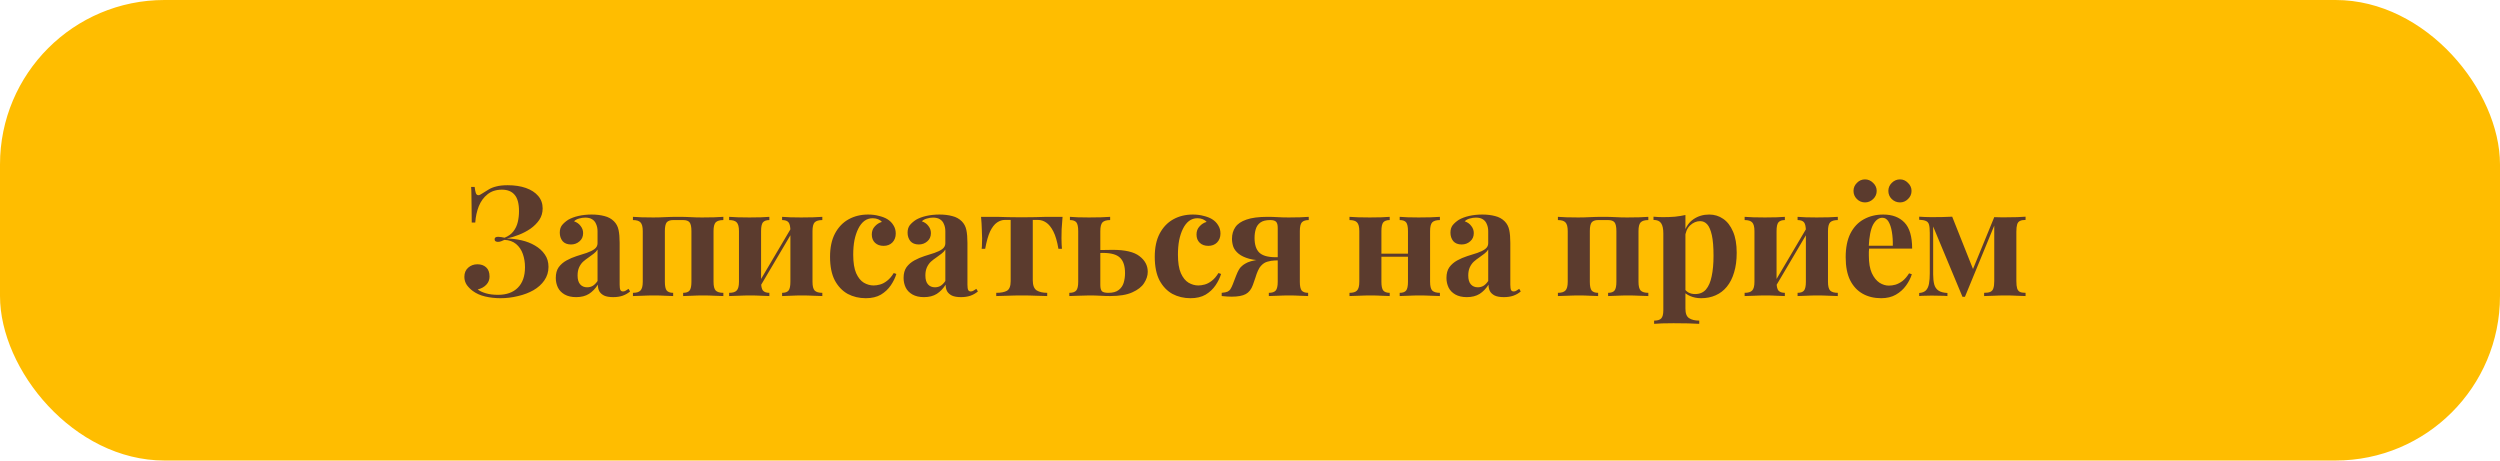
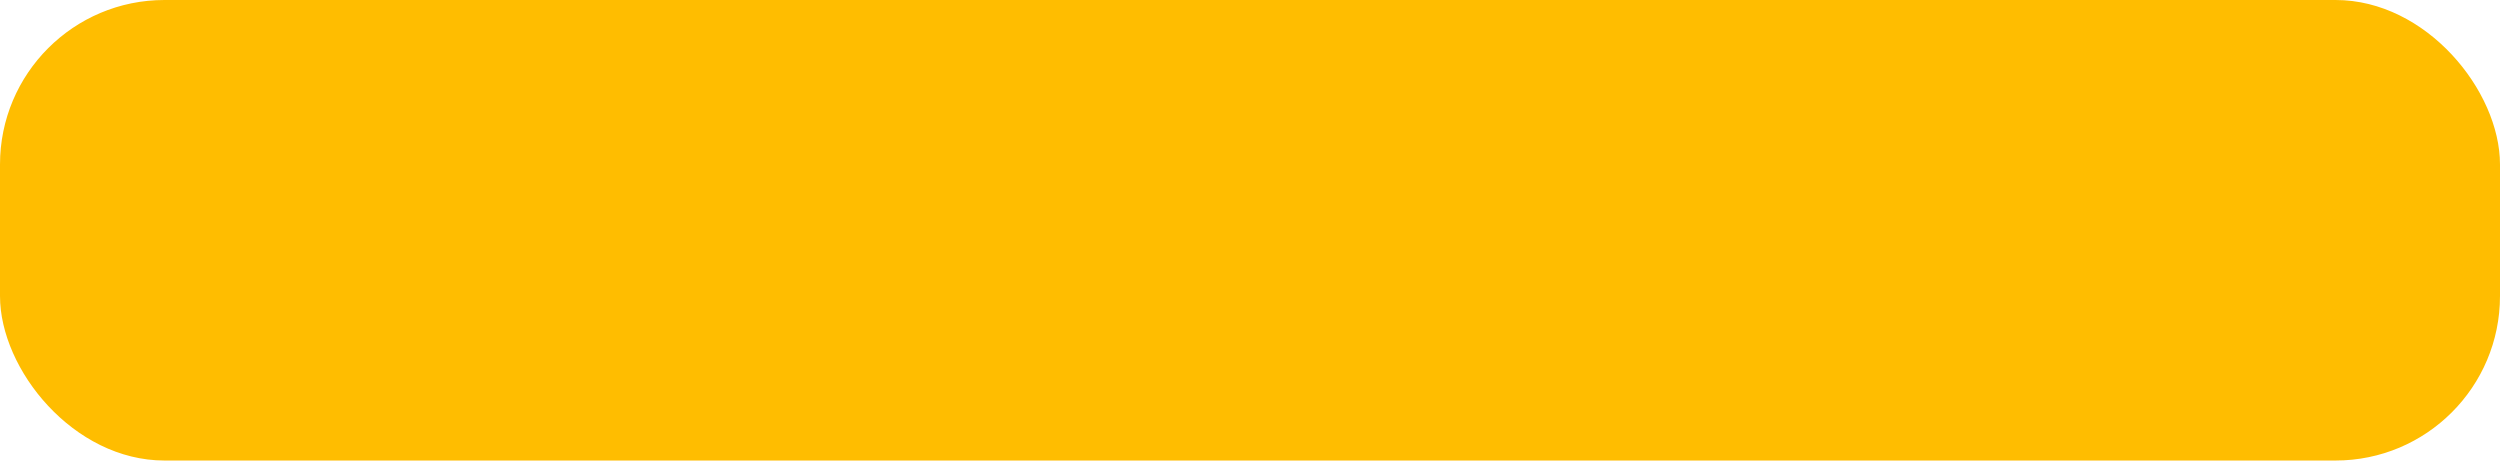
<svg xmlns="http://www.w3.org/2000/svg" width="228" height="42" viewBox="0 0 228 42" fill="none">
  <rect width="228" height="42" rx="15" fill="#FFBD00" />
-   <path d="M46.298 16.892C46.933 16.892 47.488 16.976 47.964 17.144C48.44 17.312 48.813 17.555 49.084 17.872C49.355 18.189 49.49 18.567 49.49 19.006C49.49 19.398 49.387 19.748 49.182 20.056C48.977 20.355 48.711 20.621 48.384 20.854C48.057 21.078 47.703 21.265 47.32 21.414C46.947 21.563 46.583 21.675 46.228 21.75C46.676 21.759 47.124 21.815 47.572 21.918C48.02 22.021 48.426 22.179 48.79 22.394C49.163 22.609 49.462 22.879 49.686 23.206C49.91 23.523 50.022 23.901 50.022 24.34C50.022 24.797 49.896 25.208 49.644 25.572C49.401 25.927 49.07 26.225 48.65 26.468C48.239 26.701 47.773 26.879 47.25 27C46.727 27.131 46.191 27.196 45.64 27.196C45.164 27.196 44.702 27.145 44.254 27.042C43.815 26.939 43.437 26.771 43.12 26.538C42.915 26.389 42.733 26.207 42.574 25.992C42.425 25.768 42.35 25.521 42.35 25.25C42.35 24.895 42.467 24.615 42.7 24.41C42.933 24.205 43.213 24.102 43.54 24.102C43.867 24.102 44.133 24.195 44.338 24.382C44.543 24.569 44.646 24.849 44.646 25.222C44.646 25.511 44.548 25.759 44.352 25.964C44.165 26.169 43.904 26.314 43.568 26.398C43.745 26.538 43.993 26.655 44.31 26.748C44.627 26.841 44.996 26.888 45.416 26.888C46.191 26.888 46.793 26.673 47.222 26.244C47.661 25.805 47.88 25.18 47.88 24.368C47.88 23.939 47.815 23.537 47.684 23.164C47.553 22.791 47.348 22.487 47.068 22.254C46.788 22.021 46.433 21.895 46.004 21.876C45.911 21.923 45.813 21.965 45.71 22.002C45.617 22.039 45.514 22.058 45.402 22.058C45.327 22.058 45.257 22.039 45.192 22.002C45.136 21.965 45.108 21.904 45.108 21.82C45.108 21.671 45.215 21.596 45.43 21.596C45.523 21.596 45.621 21.605 45.724 21.624C45.827 21.643 45.925 21.661 46.018 21.68C46.363 21.54 46.629 21.349 46.816 21.106C47.012 20.854 47.147 20.569 47.222 20.252C47.297 19.935 47.334 19.603 47.334 19.258C47.334 18.567 47.199 18.068 46.928 17.76C46.667 17.452 46.284 17.298 45.78 17.298C45.248 17.298 44.809 17.438 44.464 17.718C44.119 17.989 43.853 18.353 43.666 18.81C43.489 19.258 43.381 19.753 43.344 20.294H43.022C43.022 19.706 43.017 19.211 43.008 18.81C43.008 18.409 43.003 18.068 42.994 17.788C42.994 17.508 42.985 17.261 42.966 17.046H43.288C43.316 17.298 43.353 17.489 43.4 17.62C43.447 17.741 43.526 17.802 43.638 17.802C43.713 17.802 43.825 17.751 43.974 17.648C44.17 17.517 44.366 17.396 44.562 17.284C44.758 17.163 44.991 17.069 45.262 17.004C45.542 16.929 45.887 16.892 46.298 16.892ZM52.55 27.098C52.13 27.098 51.78 27.019 51.5 26.86C51.22 26.701 51.014 26.491 50.884 26.23C50.753 25.959 50.688 25.665 50.688 25.348C50.688 24.947 50.776 24.62 50.954 24.368C51.141 24.116 51.379 23.911 51.668 23.752C51.957 23.593 52.261 23.463 52.578 23.36C52.904 23.257 53.212 23.159 53.502 23.066C53.8 22.963 54.038 22.847 54.216 22.716C54.403 22.576 54.496 22.399 54.496 22.184V21.092C54.496 20.849 54.454 20.635 54.37 20.448C54.295 20.252 54.174 20.103 54.006 20C53.847 19.897 53.637 19.846 53.376 19.846C53.189 19.846 53.002 19.874 52.816 19.93C52.629 19.977 52.475 20.061 52.354 20.182C52.615 20.275 52.816 20.42 52.956 20.616C53.105 20.803 53.18 21.017 53.18 21.26C53.18 21.577 53.068 21.829 52.844 22.016C52.629 22.203 52.373 22.296 52.074 22.296C51.738 22.296 51.481 22.193 51.304 21.988C51.136 21.773 51.052 21.517 51.052 21.218C51.052 20.947 51.117 20.723 51.248 20.546C51.388 20.369 51.579 20.201 51.822 20.042C52.083 19.893 52.396 19.776 52.76 19.692C53.133 19.608 53.535 19.566 53.964 19.566C54.393 19.566 54.781 19.613 55.126 19.706C55.471 19.79 55.761 19.949 55.994 20.182C56.209 20.397 56.349 20.663 56.414 20.98C56.479 21.288 56.512 21.68 56.512 22.156V25.964C56.512 26.197 56.535 26.361 56.582 26.454C56.629 26.538 56.708 26.58 56.82 26.58C56.904 26.58 56.983 26.557 57.058 26.51C57.142 26.463 57.23 26.407 57.324 26.342L57.464 26.58C57.268 26.748 57.039 26.879 56.778 26.972C56.526 27.056 56.241 27.098 55.924 27.098C55.578 27.098 55.303 27.051 55.098 26.958C54.892 26.855 54.743 26.72 54.65 26.552C54.566 26.384 54.524 26.188 54.524 25.964C54.3 26.319 54.029 26.599 53.712 26.804C53.395 27 53.007 27.098 52.55 27.098ZM53.544 26.202C53.73 26.202 53.898 26.16 54.048 26.076C54.206 25.983 54.356 25.833 54.496 25.628V22.758C54.412 22.898 54.295 23.024 54.146 23.136C53.996 23.248 53.838 23.365 53.67 23.486C53.502 23.598 53.339 23.724 53.18 23.864C53.031 24.004 52.909 24.177 52.816 24.382C52.722 24.587 52.676 24.835 52.676 25.124C52.676 25.488 52.755 25.759 52.914 25.936C53.072 26.113 53.282 26.202 53.544 26.202ZM65.97 19.776V20.07C65.643 20.07 65.41 20.14 65.27 20.28C65.139 20.42 65.074 20.686 65.074 21.078V25.698C65.074 26.09 65.139 26.356 65.27 26.496C65.41 26.636 65.643 26.706 65.97 26.706V27C65.793 26.991 65.527 26.981 65.172 26.972C64.817 26.953 64.467 26.944 64.122 26.944C63.767 26.944 63.417 26.953 63.072 26.972C62.736 26.981 62.479 26.991 62.302 27V26.706C62.582 26.706 62.778 26.636 62.89 26.496C63.002 26.356 63.058 26.09 63.058 25.698V21.078C63.058 20.686 63.002 20.42 62.89 20.28C62.778 20.14 62.582 20.07 62.302 20.07H61.392C61.121 20.07 60.925 20.14 60.804 20.28C60.692 20.42 60.636 20.686 60.636 21.078V25.698C60.636 26.09 60.692 26.356 60.804 26.496C60.925 26.636 61.121 26.706 61.392 26.706V27C61.224 26.991 60.977 26.981 60.65 26.972C60.333 26.953 60.001 26.944 59.656 26.944C59.301 26.944 58.937 26.953 58.564 26.972C58.191 26.981 57.911 26.991 57.724 27V26.706C58.051 26.706 58.279 26.636 58.41 26.496C58.55 26.356 58.62 26.09 58.62 25.698V21.078C58.62 20.686 58.55 20.42 58.41 20.28C58.279 20.14 58.051 20.07 57.724 20.07V19.776C57.901 19.785 58.167 19.799 58.522 19.818C58.886 19.827 59.236 19.832 59.572 19.832C59.936 19.832 60.291 19.823 60.636 19.804C60.991 19.785 61.392 19.776 61.84 19.776C62.297 19.776 62.68 19.785 62.988 19.804C63.305 19.823 63.655 19.832 64.038 19.832C64.402 19.832 64.766 19.827 65.13 19.818C65.503 19.799 65.783 19.785 65.97 19.776ZM74.996 19.776V20.07C74.669 20.07 74.436 20.14 74.296 20.28C74.165 20.42 74.1 20.686 74.1 21.078V25.698C74.1 26.09 74.165 26.356 74.296 26.496C74.436 26.636 74.669 26.706 74.996 26.706V27C74.828 26.991 74.562 26.981 74.198 26.972C73.843 26.953 73.493 26.944 73.148 26.944C72.793 26.944 72.443 26.953 72.098 26.972C71.762 26.981 71.505 26.991 71.328 27V26.706C71.608 26.706 71.804 26.636 71.916 26.496C72.028 26.356 72.084 26.09 72.084 25.698V21.078C72.084 20.686 72.028 20.42 71.916 20.28C71.804 20.14 71.608 20.07 71.328 20.07V19.776C71.496 19.785 71.743 19.799 72.07 19.818C72.397 19.827 72.728 19.832 73.064 19.832C73.428 19.832 73.792 19.827 74.156 19.818C74.529 19.799 74.809 19.785 74.996 19.776ZM70.166 19.776V20.07C69.895 20.07 69.699 20.14 69.578 20.28C69.466 20.42 69.41 20.686 69.41 21.078V25.698C69.41 26.09 69.466 26.356 69.578 26.496C69.699 26.636 69.895 26.706 70.166 26.706V27C69.998 26.991 69.751 26.981 69.424 26.972C69.107 26.953 68.775 26.944 68.43 26.944C68.075 26.944 67.711 26.953 67.338 26.972C66.965 26.981 66.685 26.991 66.498 27V26.706C66.825 26.706 67.053 26.636 67.184 26.496C67.324 26.356 67.394 26.09 67.394 25.698V21.078C67.394 20.686 67.324 20.42 67.184 20.28C67.053 20.14 66.825 20.07 66.498 20.07V19.776C66.675 19.785 66.941 19.799 67.296 19.818C67.66 19.827 68.01 19.832 68.346 19.832C68.71 19.832 69.06 19.827 69.396 19.818C69.741 19.799 69.998 19.785 70.166 19.776ZM72.252 20.63L72.49 20.77L69.158 26.412L68.92 26.272L72.252 20.63ZM79.172 19.566C79.536 19.566 79.867 19.608 80.166 19.692C80.474 19.767 80.726 19.865 80.922 19.986C81.165 20.135 81.351 20.322 81.482 20.546C81.622 20.761 81.692 21.013 81.692 21.302C81.692 21.629 81.589 21.899 81.384 22.114C81.178 22.319 80.912 22.422 80.586 22.422C80.259 22.422 79.998 22.329 79.802 22.142C79.606 21.955 79.508 21.703 79.508 21.386C79.508 21.087 79.601 20.84 79.788 20.644C79.975 20.439 80.189 20.303 80.432 20.238C80.357 20.145 80.245 20.065 80.096 20C79.947 19.935 79.778 19.902 79.592 19.902C79.302 19.902 79.046 19.986 78.822 20.154C78.607 20.322 78.425 20.555 78.276 20.854C78.126 21.153 78.01 21.503 77.926 21.904C77.851 22.305 77.814 22.744 77.814 23.22C77.814 23.939 77.903 24.503 78.08 24.914C78.266 25.325 78.5 25.614 78.78 25.782C79.069 25.95 79.368 26.034 79.676 26.034C79.853 26.034 80.044 26.006 80.25 25.95C80.465 25.894 80.679 25.782 80.894 25.614C81.118 25.446 81.323 25.208 81.51 24.9L81.748 24.984C81.645 25.329 81.477 25.675 81.244 26.02C81.01 26.365 80.707 26.65 80.334 26.874C79.96 27.089 79.503 27.196 78.962 27.196C78.355 27.196 77.805 27.065 77.31 26.804C76.825 26.533 76.433 26.123 76.134 25.572C75.844 25.012 75.7 24.293 75.7 23.416C75.7 22.576 75.849 21.871 76.148 21.302C76.456 20.723 76.871 20.289 77.394 20C77.916 19.711 78.509 19.566 79.172 19.566ZM84.269 27.098C83.849 27.098 83.499 27.019 83.219 26.86C82.939 26.701 82.734 26.491 82.603 26.23C82.472 25.959 82.407 25.665 82.407 25.348C82.407 24.947 82.496 24.62 82.673 24.368C82.86 24.116 83.098 23.911 83.387 23.752C83.677 23.593 83.98 23.463 84.297 23.36C84.624 23.257 84.932 23.159 85.221 23.066C85.52 22.963 85.758 22.847 85.935 22.716C86.122 22.576 86.215 22.399 86.215 22.184V21.092C86.215 20.849 86.173 20.635 86.089 20.448C86.014 20.252 85.893 20.103 85.725 20C85.567 19.897 85.356 19.846 85.095 19.846C84.909 19.846 84.722 19.874 84.535 19.93C84.349 19.977 84.195 20.061 84.073 20.182C84.335 20.275 84.535 20.42 84.675 20.616C84.825 20.803 84.899 21.017 84.899 21.26C84.899 21.577 84.787 21.829 84.563 22.016C84.349 22.203 84.092 22.296 83.793 22.296C83.457 22.296 83.201 22.193 83.023 21.988C82.855 21.773 82.771 21.517 82.771 21.218C82.771 20.947 82.837 20.723 82.967 20.546C83.107 20.369 83.299 20.201 83.541 20.042C83.802 19.893 84.115 19.776 84.479 19.692C84.853 19.608 85.254 19.566 85.683 19.566C86.112 19.566 86.5 19.613 86.845 19.706C87.191 19.79 87.48 19.949 87.713 20.182C87.928 20.397 88.068 20.663 88.133 20.98C88.198 21.288 88.231 21.68 88.231 22.156V25.964C88.231 26.197 88.254 26.361 88.301 26.454C88.348 26.538 88.427 26.58 88.539 26.58C88.623 26.58 88.703 26.557 88.777 26.51C88.861 26.463 88.95 26.407 89.043 26.342L89.183 26.58C88.987 26.748 88.758 26.879 88.497 26.972C88.245 27.056 87.96 27.098 87.643 27.098C87.298 27.098 87.022 27.051 86.817 26.958C86.612 26.855 86.463 26.72 86.369 26.552C86.285 26.384 86.243 26.188 86.243 25.964C86.019 26.319 85.749 26.599 85.431 26.804C85.114 27 84.727 27.098 84.269 27.098ZM85.263 26.202C85.45 26.202 85.618 26.16 85.767 26.076C85.926 25.983 86.075 25.833 86.215 25.628V22.758C86.131 22.898 86.014 23.024 85.865 23.136C85.716 23.248 85.557 23.365 85.389 23.486C85.221 23.598 85.058 23.724 84.899 23.864C84.75 24.004 84.629 24.177 84.535 24.382C84.442 24.587 84.395 24.835 84.395 25.124C84.395 25.488 84.475 25.759 84.633 25.936C84.792 26.113 85.002 26.202 85.263 26.202ZM96.905 19.776C96.868 20.168 96.84 20.546 96.821 20.91C96.812 21.265 96.807 21.54 96.807 21.736C96.807 21.913 96.812 22.091 96.821 22.268C96.831 22.436 96.84 22.576 96.849 22.688H96.527C96.415 22.016 96.261 21.489 96.065 21.106C95.869 20.723 95.65 20.453 95.407 20.294C95.174 20.135 94.922 20.056 94.651 20.056H94.189V25.558C94.189 26.015 94.306 26.323 94.539 26.482C94.782 26.631 95.104 26.706 95.505 26.706V27C95.272 26.991 94.945 26.981 94.525 26.972C94.115 26.953 93.671 26.944 93.195 26.944C92.729 26.944 92.281 26.953 91.851 26.972C91.431 26.981 91.1 26.991 90.857 27V26.706C91.277 26.706 91.599 26.645 91.823 26.524C92.057 26.393 92.173 26.099 92.173 25.642V20.056H91.655C91.403 20.056 91.161 20.135 90.927 20.294C90.694 20.453 90.484 20.723 90.297 21.106C90.12 21.489 89.971 22.016 89.849 22.688H89.527C89.546 22.576 89.555 22.436 89.555 22.268C89.565 22.1 89.569 21.923 89.569 21.736C89.569 21.54 89.56 21.265 89.541 20.91C89.532 20.546 89.509 20.168 89.471 19.776H90.955C91.217 19.776 91.548 19.785 91.949 19.804C92.351 19.813 92.757 19.818 93.167 19.818C93.597 19.818 94.012 19.813 94.413 19.804C94.824 19.785 95.16 19.776 95.421 19.776H96.905ZM101.245 19.776V20.07C100.919 20.07 100.685 20.14 100.545 20.28C100.415 20.42 100.349 20.686 100.349 21.078V25.992C100.349 26.272 100.401 26.463 100.503 26.566C100.606 26.659 100.797 26.706 101.077 26.706C101.488 26.706 101.801 26.622 102.015 26.454C102.239 26.286 102.393 26.067 102.477 25.796C102.561 25.516 102.603 25.222 102.603 24.914C102.603 24.261 102.449 23.789 102.141 23.5C101.843 23.211 101.325 23.066 100.587 23.066C100.41 23.066 100.223 23.071 100.027 23.08C99.831 23.089 99.659 23.094 99.509 23.094L99.481 22.814C99.873 22.814 100.233 22.809 100.559 22.8C100.895 22.791 101.203 22.786 101.483 22.786C102.613 22.786 103.425 22.977 103.919 23.36C104.423 23.743 104.675 24.219 104.675 24.788C104.675 25.133 104.563 25.479 104.339 25.824C104.125 26.16 103.765 26.44 103.261 26.664C102.767 26.888 102.095 27 101.245 27C100.965 27 100.671 26.991 100.363 26.972C100.055 26.953 99.715 26.944 99.341 26.944C99.015 26.944 98.669 26.953 98.305 26.972C97.951 26.981 97.689 26.991 97.521 27V26.706C97.82 26.706 98.03 26.636 98.151 26.496C98.273 26.356 98.333 26.09 98.333 25.698V21.078C98.333 20.686 98.277 20.42 98.165 20.28C98.053 20.14 97.857 20.07 97.577 20.07V19.776C97.736 19.785 97.979 19.799 98.305 19.818C98.632 19.827 98.968 19.832 99.313 19.832C99.668 19.832 100.032 19.827 100.405 19.818C100.779 19.799 101.059 19.785 101.245 19.776ZM108.786 19.566C109.15 19.566 109.481 19.608 109.78 19.692C110.088 19.767 110.34 19.865 110.536 19.986C110.778 20.135 110.965 20.322 111.096 20.546C111.236 20.761 111.306 21.013 111.306 21.302C111.306 21.629 111.203 21.899 110.998 22.114C110.792 22.319 110.526 22.422 110.2 22.422C109.873 22.422 109.612 22.329 109.416 22.142C109.22 21.955 109.122 21.703 109.122 21.386C109.122 21.087 109.215 20.84 109.402 20.644C109.588 20.439 109.803 20.303 110.046 20.238C109.971 20.145 109.859 20.065 109.71 20C109.56 19.935 109.392 19.902 109.206 19.902C108.916 19.902 108.66 19.986 108.436 20.154C108.221 20.322 108.039 20.555 107.89 20.854C107.74 21.153 107.624 21.503 107.54 21.904C107.465 22.305 107.428 22.744 107.428 23.22C107.428 23.939 107.516 24.503 107.694 24.914C107.88 25.325 108.114 25.614 108.394 25.782C108.683 25.95 108.982 26.034 109.29 26.034C109.467 26.034 109.658 26.006 109.864 25.95C110.078 25.894 110.293 25.782 110.508 25.614C110.732 25.446 110.937 25.208 111.124 24.9L111.362 24.984C111.259 25.329 111.091 25.675 110.858 26.02C110.624 26.365 110.321 26.65 109.948 26.874C109.574 27.089 109.117 27.196 108.576 27.196C107.969 27.196 107.418 27.065 106.924 26.804C106.438 26.533 106.046 26.123 105.748 25.572C105.458 25.012 105.314 24.293 105.314 23.416C105.314 22.576 105.463 21.871 105.762 21.302C106.07 20.723 106.485 20.289 107.008 20C107.53 19.711 108.123 19.566 108.786 19.566ZM119.357 19.776V20.07C119.068 20.07 118.858 20.14 118.727 20.28C118.606 20.42 118.545 20.686 118.545 21.078V25.698C118.545 26.09 118.601 26.356 118.713 26.496C118.834 26.636 119.03 26.706 119.301 26.706V27C119.133 26.991 118.886 26.981 118.559 26.972C118.242 26.953 117.91 26.944 117.565 26.944C117.229 26.944 116.879 26.953 116.515 26.972C116.16 26.981 115.894 26.991 115.717 27V26.706C116.016 26.706 116.226 26.636 116.347 26.496C116.468 26.356 116.529 26.09 116.529 25.698V20.784C116.529 20.504 116.478 20.317 116.375 20.224C116.282 20.121 116.104 20.07 115.843 20.07C115.451 20.07 115.152 20.145 114.947 20.294C114.742 20.443 114.602 20.644 114.527 20.896C114.452 21.139 114.415 21.405 114.415 21.694C114.415 22.301 114.555 22.744 114.835 23.024C115.115 23.304 115.596 23.449 116.277 23.458C116.473 23.458 116.664 23.458 116.851 23.458C117.047 23.449 117.22 23.444 117.369 23.444L117.397 23.738C117.014 23.738 116.66 23.743 116.333 23.752C116.016 23.752 115.726 23.752 115.465 23.752C114.84 23.761 114.326 23.71 113.925 23.598C113.524 23.486 113.206 23.337 112.973 23.15C112.74 22.963 112.576 22.753 112.483 22.52C112.399 22.277 112.357 22.03 112.357 21.778C112.357 21.367 112.46 21.013 112.665 20.714C112.87 20.415 113.206 20.187 113.673 20.028C114.149 19.86 114.788 19.776 115.591 19.776C115.918 19.776 116.226 19.785 116.515 19.804C116.814 19.823 117.154 19.832 117.537 19.832C117.873 19.832 118.214 19.827 118.559 19.818C118.914 19.799 119.18 19.785 119.357 19.776ZM116.277 23.626V23.752C116.034 23.761 115.806 23.799 115.591 23.864C115.386 23.92 115.204 24.032 115.045 24.2C114.914 24.331 114.807 24.494 114.723 24.69C114.639 24.877 114.564 25.082 114.499 25.306C114.434 25.521 114.354 25.749 114.261 25.992C114.121 26.384 113.906 26.659 113.617 26.818C113.328 26.977 112.898 27.056 112.329 27.056C112.198 27.056 112.058 27.051 111.909 27.042C111.76 27.033 111.596 27.019 111.419 27V26.706C111.662 26.687 111.844 26.65 111.965 26.594C112.086 26.529 112.175 26.445 112.231 26.342C112.296 26.239 112.362 26.104 112.427 25.936C112.558 25.609 112.66 25.343 112.735 25.138C112.819 24.923 112.898 24.751 112.973 24.62C113.048 24.48 113.136 24.368 113.239 24.284C113.323 24.2 113.43 24.121 113.561 24.046C113.692 23.962 113.869 23.887 114.093 23.822C114.317 23.757 114.606 23.705 114.961 23.668C115.316 23.631 115.754 23.617 116.277 23.626ZM131.319 19.776V20.07C130.993 20.07 130.759 20.14 130.619 20.28C130.489 20.42 130.423 20.686 130.423 21.078V25.698C130.423 26.09 130.489 26.356 130.619 26.496C130.759 26.636 130.993 26.706 131.319 26.706V27C131.151 26.991 130.885 26.981 130.521 26.972C130.167 26.953 129.817 26.944 129.471 26.944C129.117 26.944 128.767 26.953 128.421 26.972C128.085 26.981 127.829 26.991 127.651 27V26.706C127.931 26.706 128.127 26.636 128.239 26.496C128.351 26.356 128.407 26.09 128.407 25.698V21.078C128.407 20.686 128.351 20.42 128.239 20.28C128.127 20.14 127.931 20.07 127.651 20.07V19.776C127.819 19.785 128.067 19.799 128.393 19.818C128.72 19.827 129.051 19.832 129.387 19.832C129.751 19.832 130.115 19.827 130.479 19.818C130.853 19.799 131.133 19.785 131.319 19.776ZM126.741 19.776V20.07C126.471 20.07 126.275 20.14 126.153 20.28C126.041 20.42 125.985 20.686 125.985 21.078V25.698C125.985 26.09 126.041 26.356 126.153 26.496C126.275 26.636 126.471 26.706 126.741 26.706V27C126.573 26.991 126.326 26.981 125.999 26.972C125.682 26.953 125.351 26.944 125.005 26.944C124.651 26.944 124.287 26.953 123.913 26.972C123.54 26.981 123.26 26.991 123.073 27V26.706C123.4 26.706 123.629 26.636 123.759 26.496C123.899 26.356 123.969 26.09 123.969 25.698V21.078C123.969 20.686 123.899 20.42 123.759 20.28C123.629 20.14 123.4 20.07 123.073 20.07V19.776C123.251 19.785 123.517 19.799 123.871 19.818C124.235 19.827 124.585 19.832 124.921 19.832C125.285 19.832 125.635 19.827 125.971 19.818C126.317 19.799 126.573 19.785 126.741 19.776ZM129.135 23.136V23.416H125.187V23.136H129.135ZM133.779 27.098C133.359 27.098 133.009 27.019 132.729 26.86C132.449 26.701 132.244 26.491 132.113 26.23C131.983 25.959 131.917 25.665 131.917 25.348C131.917 24.947 132.006 24.62 132.183 24.368C132.37 24.116 132.608 23.911 132.897 23.752C133.187 23.593 133.49 23.463 133.807 23.36C134.134 23.257 134.442 23.159 134.731 23.066C135.03 22.963 135.268 22.847 135.445 22.716C135.632 22.576 135.725 22.399 135.725 22.184V21.092C135.725 20.849 135.683 20.635 135.599 20.448C135.525 20.252 135.403 20.103 135.235 20C135.077 19.897 134.867 19.846 134.605 19.846C134.419 19.846 134.232 19.874 134.045 19.93C133.859 19.977 133.705 20.061 133.583 20.182C133.845 20.275 134.045 20.42 134.185 20.616C134.335 20.803 134.409 21.017 134.409 21.26C134.409 21.577 134.297 21.829 134.073 22.016C133.859 22.203 133.602 22.296 133.303 22.296C132.967 22.296 132.711 22.193 132.533 21.988C132.365 21.773 132.281 21.517 132.281 21.218C132.281 20.947 132.347 20.723 132.477 20.546C132.617 20.369 132.809 20.201 133.051 20.042C133.313 19.893 133.625 19.776 133.989 19.692C134.363 19.608 134.764 19.566 135.193 19.566C135.623 19.566 136.01 19.613 136.355 19.706C136.701 19.79 136.99 19.949 137.223 20.182C137.438 20.397 137.578 20.663 137.643 20.98C137.709 21.288 137.741 21.68 137.741 22.156V25.964C137.741 26.197 137.765 26.361 137.811 26.454C137.858 26.538 137.937 26.58 138.049 26.58C138.133 26.58 138.213 26.557 138.287 26.51C138.371 26.463 138.46 26.407 138.553 26.342L138.693 26.58C138.497 26.748 138.269 26.879 138.007 26.972C137.755 27.056 137.471 27.098 137.153 27.098C136.808 27.098 136.533 27.051 136.327 26.958C136.122 26.855 135.973 26.72 135.879 26.552C135.795 26.384 135.753 26.188 135.753 25.964C135.529 26.319 135.259 26.599 134.941 26.804C134.624 27 134.237 27.098 133.779 27.098ZM134.773 26.202C134.96 26.202 135.128 26.16 135.277 26.076C135.436 25.983 135.585 25.833 135.725 25.628V22.758C135.641 22.898 135.525 23.024 135.375 23.136C135.226 23.248 135.067 23.365 134.899 23.486C134.731 23.598 134.568 23.724 134.409 23.864C134.26 24.004 134.139 24.177 134.045 24.382C133.952 24.587 133.905 24.835 133.905 25.124C133.905 25.488 133.985 25.759 134.143 25.936C134.302 26.113 134.512 26.202 134.773 26.202ZM150.327 19.776V20.07C150 20.07 149.767 20.14 149.627 20.28C149.496 20.42 149.431 20.686 149.431 21.078V25.698C149.431 26.09 149.496 26.356 149.627 26.496C149.767 26.636 150 26.706 150.327 26.706V27C150.15 26.991 149.884 26.981 149.529 26.972C149.174 26.953 148.824 26.944 148.479 26.944C148.124 26.944 147.774 26.953 147.429 26.972C147.093 26.981 146.836 26.991 146.659 27V26.706C146.939 26.706 147.135 26.636 147.247 26.496C147.359 26.356 147.415 26.09 147.415 25.698V21.078C147.415 20.686 147.359 20.42 147.247 20.28C147.135 20.14 146.939 20.07 146.659 20.07H145.749C145.478 20.07 145.282 20.14 145.161 20.28C145.049 20.42 144.993 20.686 144.993 21.078V25.698C144.993 26.09 145.049 26.356 145.161 26.496C145.282 26.636 145.478 26.706 145.749 26.706V27C145.581 26.991 145.334 26.981 145.007 26.972C144.69 26.953 144.358 26.944 144.013 26.944C143.658 26.944 143.294 26.953 142.921 26.972C142.548 26.981 142.268 26.991 142.081 27V26.706C142.408 26.706 142.636 26.636 142.767 26.496C142.907 26.356 142.977 26.09 142.977 25.698V21.078C142.977 20.686 142.907 20.42 142.767 20.28C142.636 20.14 142.408 20.07 142.081 20.07V19.776C142.258 19.785 142.524 19.799 142.879 19.818C143.243 19.827 143.593 19.832 143.929 19.832C144.293 19.832 144.648 19.823 144.993 19.804C145.348 19.785 145.749 19.776 146.197 19.776C146.654 19.776 147.037 19.785 147.345 19.804C147.662 19.823 148.012 19.832 148.395 19.832C148.759 19.832 149.123 19.827 149.487 19.818C149.86 19.799 150.14 19.785 150.327 19.776ZM153.711 19.608V28.148C153.711 28.587 153.823 28.876 154.047 29.016C154.271 29.165 154.579 29.24 154.971 29.24V29.534C154.728 29.525 154.392 29.511 153.963 29.492C153.543 29.483 153.095 29.478 152.619 29.478C152.274 29.478 151.933 29.483 151.597 29.492C151.27 29.511 151.023 29.525 150.855 29.534V29.24C151.163 29.24 151.378 29.175 151.499 29.044C151.63 28.913 151.695 28.661 151.695 28.288V21.288C151.695 20.868 151.63 20.56 151.499 20.364C151.368 20.159 151.135 20.056 150.799 20.056V19.762C151.098 19.79 151.387 19.804 151.667 19.804C152.05 19.804 152.414 19.79 152.759 19.762C153.104 19.725 153.422 19.673 153.711 19.608ZM155.881 19.566C156.357 19.566 156.782 19.697 157.155 19.958C157.528 20.21 157.827 20.597 158.051 21.12C158.275 21.633 158.387 22.277 158.387 23.052C158.387 23.733 158.308 24.331 158.149 24.844C158 25.357 157.78 25.791 157.491 26.146C157.211 26.491 156.87 26.753 156.469 26.93C156.077 27.107 155.634 27.196 155.139 27.196C154.775 27.196 154.444 27.131 154.145 27C153.846 26.879 153.618 26.701 153.459 26.468L153.599 26.286C153.692 26.454 153.823 26.585 153.991 26.678C154.168 26.771 154.369 26.818 154.593 26.818C155.013 26.818 155.344 26.678 155.587 26.398C155.83 26.109 156.002 25.707 156.105 25.194C156.217 24.671 156.273 24.051 156.273 23.332C156.273 22.529 156.222 21.899 156.119 21.442C156.016 20.985 155.876 20.658 155.699 20.462C155.522 20.266 155.307 20.168 155.055 20.168C154.719 20.168 154.411 20.299 154.131 20.56C153.86 20.821 153.706 21.195 153.669 21.68L153.599 21.19C153.767 20.658 154.052 20.257 154.453 19.986C154.864 19.706 155.34 19.566 155.881 19.566ZM167.608 19.776V20.07C167.281 20.07 167.048 20.14 166.908 20.28C166.777 20.42 166.712 20.686 166.712 21.078V25.698C166.712 26.09 166.777 26.356 166.908 26.496C167.048 26.636 167.281 26.706 167.608 26.706V27C167.44 26.991 167.174 26.981 166.81 26.972C166.455 26.953 166.105 26.944 165.76 26.944C165.405 26.944 165.055 26.953 164.71 26.972C164.374 26.981 164.117 26.991 163.94 27V26.706C164.22 26.706 164.416 26.636 164.528 26.496C164.64 26.356 164.696 26.09 164.696 25.698V21.078C164.696 20.686 164.64 20.42 164.528 20.28C164.416 20.14 164.22 20.07 163.94 20.07V19.776C164.108 19.785 164.355 19.799 164.682 19.818C165.008 19.827 165.34 19.832 165.676 19.832C166.04 19.832 166.404 19.827 166.768 19.818C167.141 19.799 167.421 19.785 167.608 19.776ZM162.778 19.776V20.07C162.507 20.07 162.311 20.14 162.19 20.28C162.078 20.42 162.022 20.686 162.022 21.078V25.698C162.022 26.09 162.078 26.356 162.19 26.496C162.311 26.636 162.507 26.706 162.778 26.706V27C162.61 26.991 162.362 26.981 162.036 26.972C161.718 26.953 161.387 26.944 161.042 26.944C160.687 26.944 160.323 26.953 159.95 26.972C159.576 26.981 159.296 26.991 159.11 27V26.706C159.436 26.706 159.665 26.636 159.796 26.496C159.936 26.356 160.006 26.09 160.006 25.698V21.078C160.006 20.686 159.936 20.42 159.796 20.28C159.665 20.14 159.436 20.07 159.11 20.07V19.776C159.287 19.785 159.553 19.799 159.908 19.818C160.272 19.827 160.622 19.832 160.958 19.832C161.322 19.832 161.672 19.827 162.008 19.818C162.353 19.799 162.61 19.785 162.778 19.776ZM164.864 20.63L165.102 20.77L161.77 26.412L161.532 26.272L164.864 20.63ZM171.756 19.566C172.577 19.566 173.221 19.809 173.688 20.294C174.154 20.779 174.388 21.573 174.388 22.674H169.782L169.754 22.408H172.624C172.633 21.951 172.605 21.531 172.54 21.148C172.474 20.756 172.372 20.443 172.232 20.21C172.092 19.977 171.905 19.86 171.672 19.86C171.345 19.86 171.065 20.065 170.832 20.476C170.608 20.887 170.472 21.568 170.426 22.52L170.468 22.604C170.458 22.716 170.449 22.833 170.44 22.954C170.44 23.075 170.44 23.201 170.44 23.332C170.44 23.976 170.528 24.499 170.706 24.9C170.892 25.301 171.126 25.595 171.406 25.782C171.686 25.959 171.97 26.048 172.26 26.048C172.456 26.048 172.656 26.02 172.862 25.964C173.076 25.899 173.291 25.787 173.506 25.628C173.72 25.46 173.921 25.227 174.108 24.928L174.36 25.012C174.248 25.367 174.07 25.712 173.828 26.048C173.585 26.384 173.277 26.659 172.904 26.874C172.53 27.089 172.082 27.196 171.56 27.196C170.925 27.196 170.365 27.061 169.88 26.79C169.394 26.519 169.012 26.109 168.732 25.558C168.461 25.007 168.326 24.307 168.326 23.458C168.326 22.59 168.47 21.867 168.76 21.288C169.058 20.709 169.464 20.28 169.978 20C170.5 19.711 171.093 19.566 171.756 19.566ZM173.282 16.36C173.562 16.36 173.804 16.467 174.01 16.682C174.224 16.887 174.332 17.13 174.332 17.41C174.332 17.699 174.224 17.947 174.01 18.152C173.804 18.357 173.562 18.46 173.282 18.46C172.992 18.46 172.74 18.357 172.526 18.152C172.32 17.947 172.218 17.699 172.218 17.41C172.218 17.13 172.32 16.887 172.526 16.682C172.74 16.467 172.992 16.36 173.282 16.36ZM170.09 16.36C170.37 16.36 170.617 16.467 170.832 16.682C171.046 16.887 171.154 17.13 171.154 17.41C171.154 17.699 171.046 17.947 170.832 18.152C170.617 18.357 170.37 18.46 170.09 18.46C169.8 18.46 169.553 18.357 169.348 18.152C169.142 17.947 169.04 17.699 169.04 17.41C169.04 17.13 169.142 16.887 169.348 16.682C169.553 16.467 169.8 16.36 170.09 16.36ZM184.732 19.762V20.056C184.508 20.056 184.336 20.089 184.214 20.154C184.093 20.21 184.009 20.317 183.962 20.476C183.916 20.625 183.892 20.845 183.892 21.134V25.628C183.892 25.917 183.916 26.141 183.962 26.3C184.009 26.449 184.093 26.557 184.214 26.622C184.336 26.678 184.508 26.706 184.732 26.706V27C184.536 26.991 184.275 26.981 183.948 26.972C183.622 26.953 183.281 26.944 182.926 26.944C182.544 26.944 182.17 26.953 181.806 26.972C181.442 26.981 181.158 26.991 180.952 27V26.706C181.195 26.706 181.382 26.678 181.512 26.622C181.652 26.557 181.746 26.449 181.792 26.3C181.848 26.141 181.876 25.917 181.876 25.628V20.574L179.202 27.07H178.978L176.304 20.658V25.012C176.304 25.376 176.337 25.684 176.402 25.936C176.468 26.179 176.594 26.365 176.78 26.496C176.967 26.627 177.242 26.701 177.606 26.72V27C177.42 26.981 177.2 26.972 176.948 26.972C176.706 26.963 176.444 26.958 176.164 26.958C175.968 26.958 175.763 26.963 175.548 26.972C175.343 26.972 175.17 26.981 175.03 27V26.72C175.301 26.701 175.506 26.622 175.646 26.482C175.786 26.333 175.88 26.127 175.926 25.866C175.973 25.605 175.996 25.292 175.996 24.928V21.246C175.996 20.901 175.973 20.649 175.926 20.49C175.88 20.322 175.786 20.21 175.646 20.154C175.506 20.089 175.301 20.051 175.03 20.042V19.762C175.17 19.771 175.343 19.781 175.548 19.79C175.763 19.799 175.968 19.804 176.164 19.804C176.883 19.804 177.508 19.79 178.04 19.762L180.028 24.76L179.524 25.544L181.876 19.804C182.044 19.804 182.231 19.809 182.436 19.818C182.642 19.818 182.833 19.818 183.01 19.818C183.346 19.818 183.668 19.813 183.976 19.804C184.294 19.785 184.546 19.771 184.732 19.762Z" fill="#5B3B2E" />
</svg>